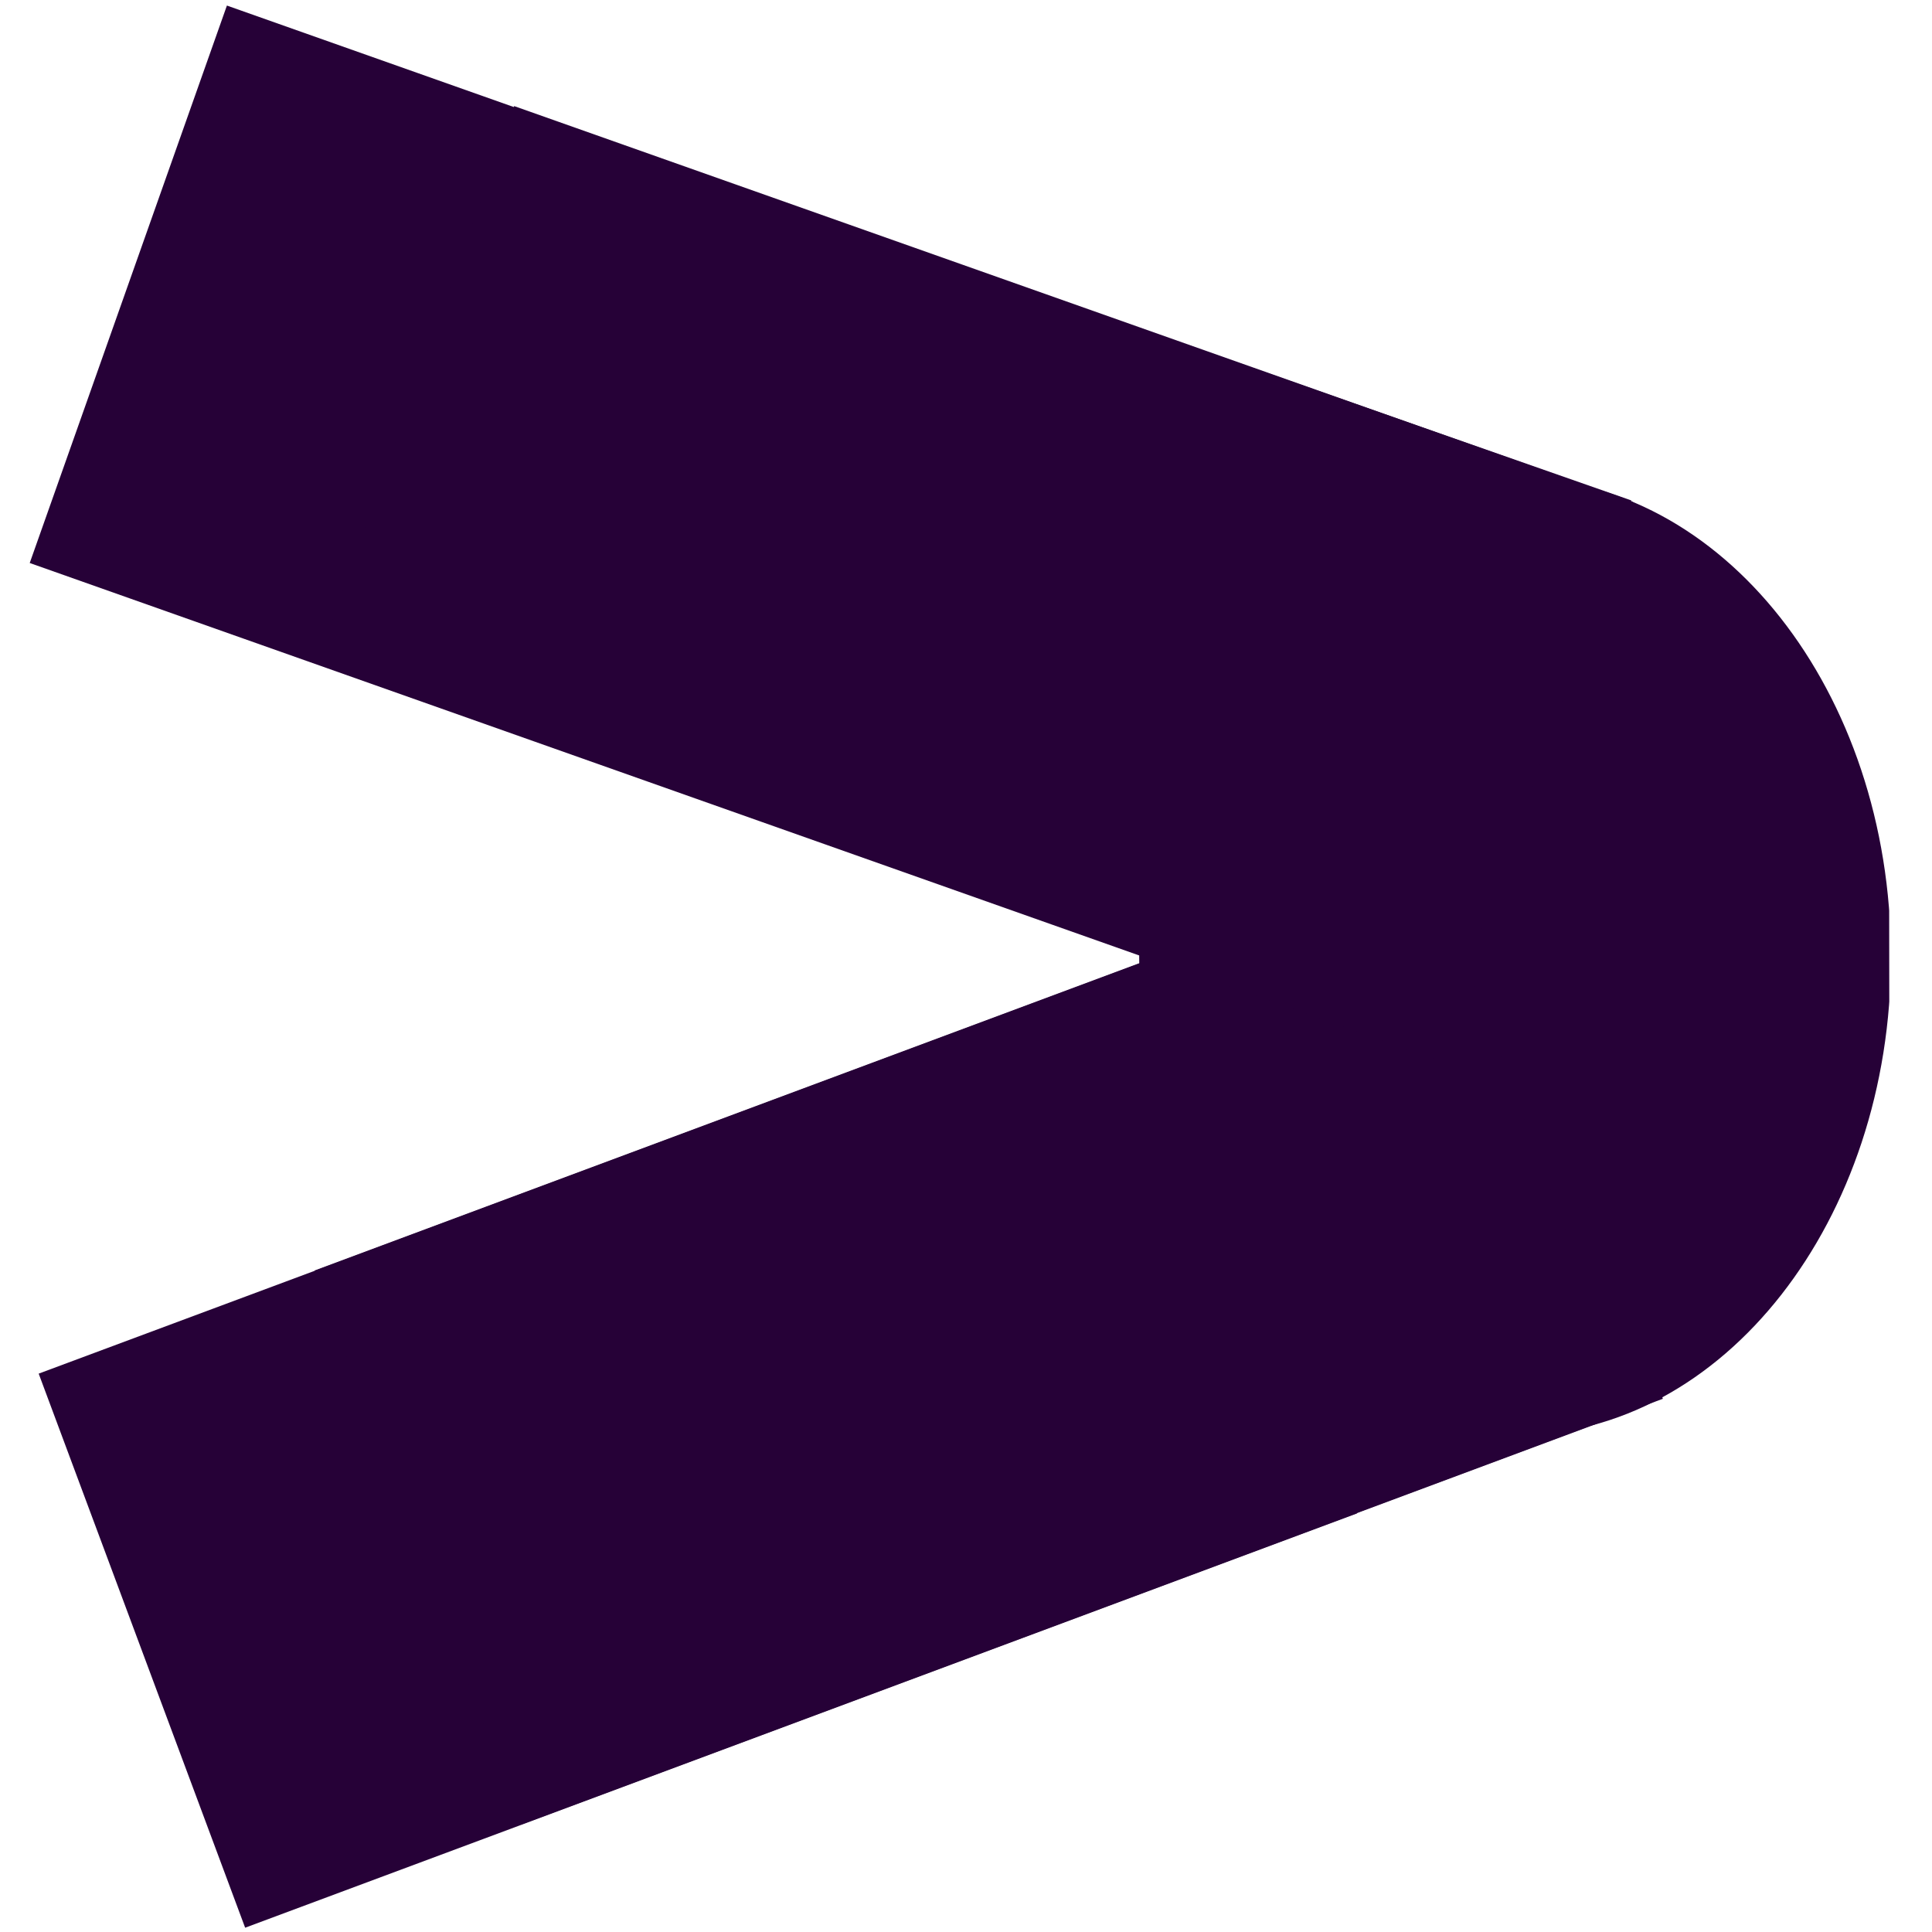
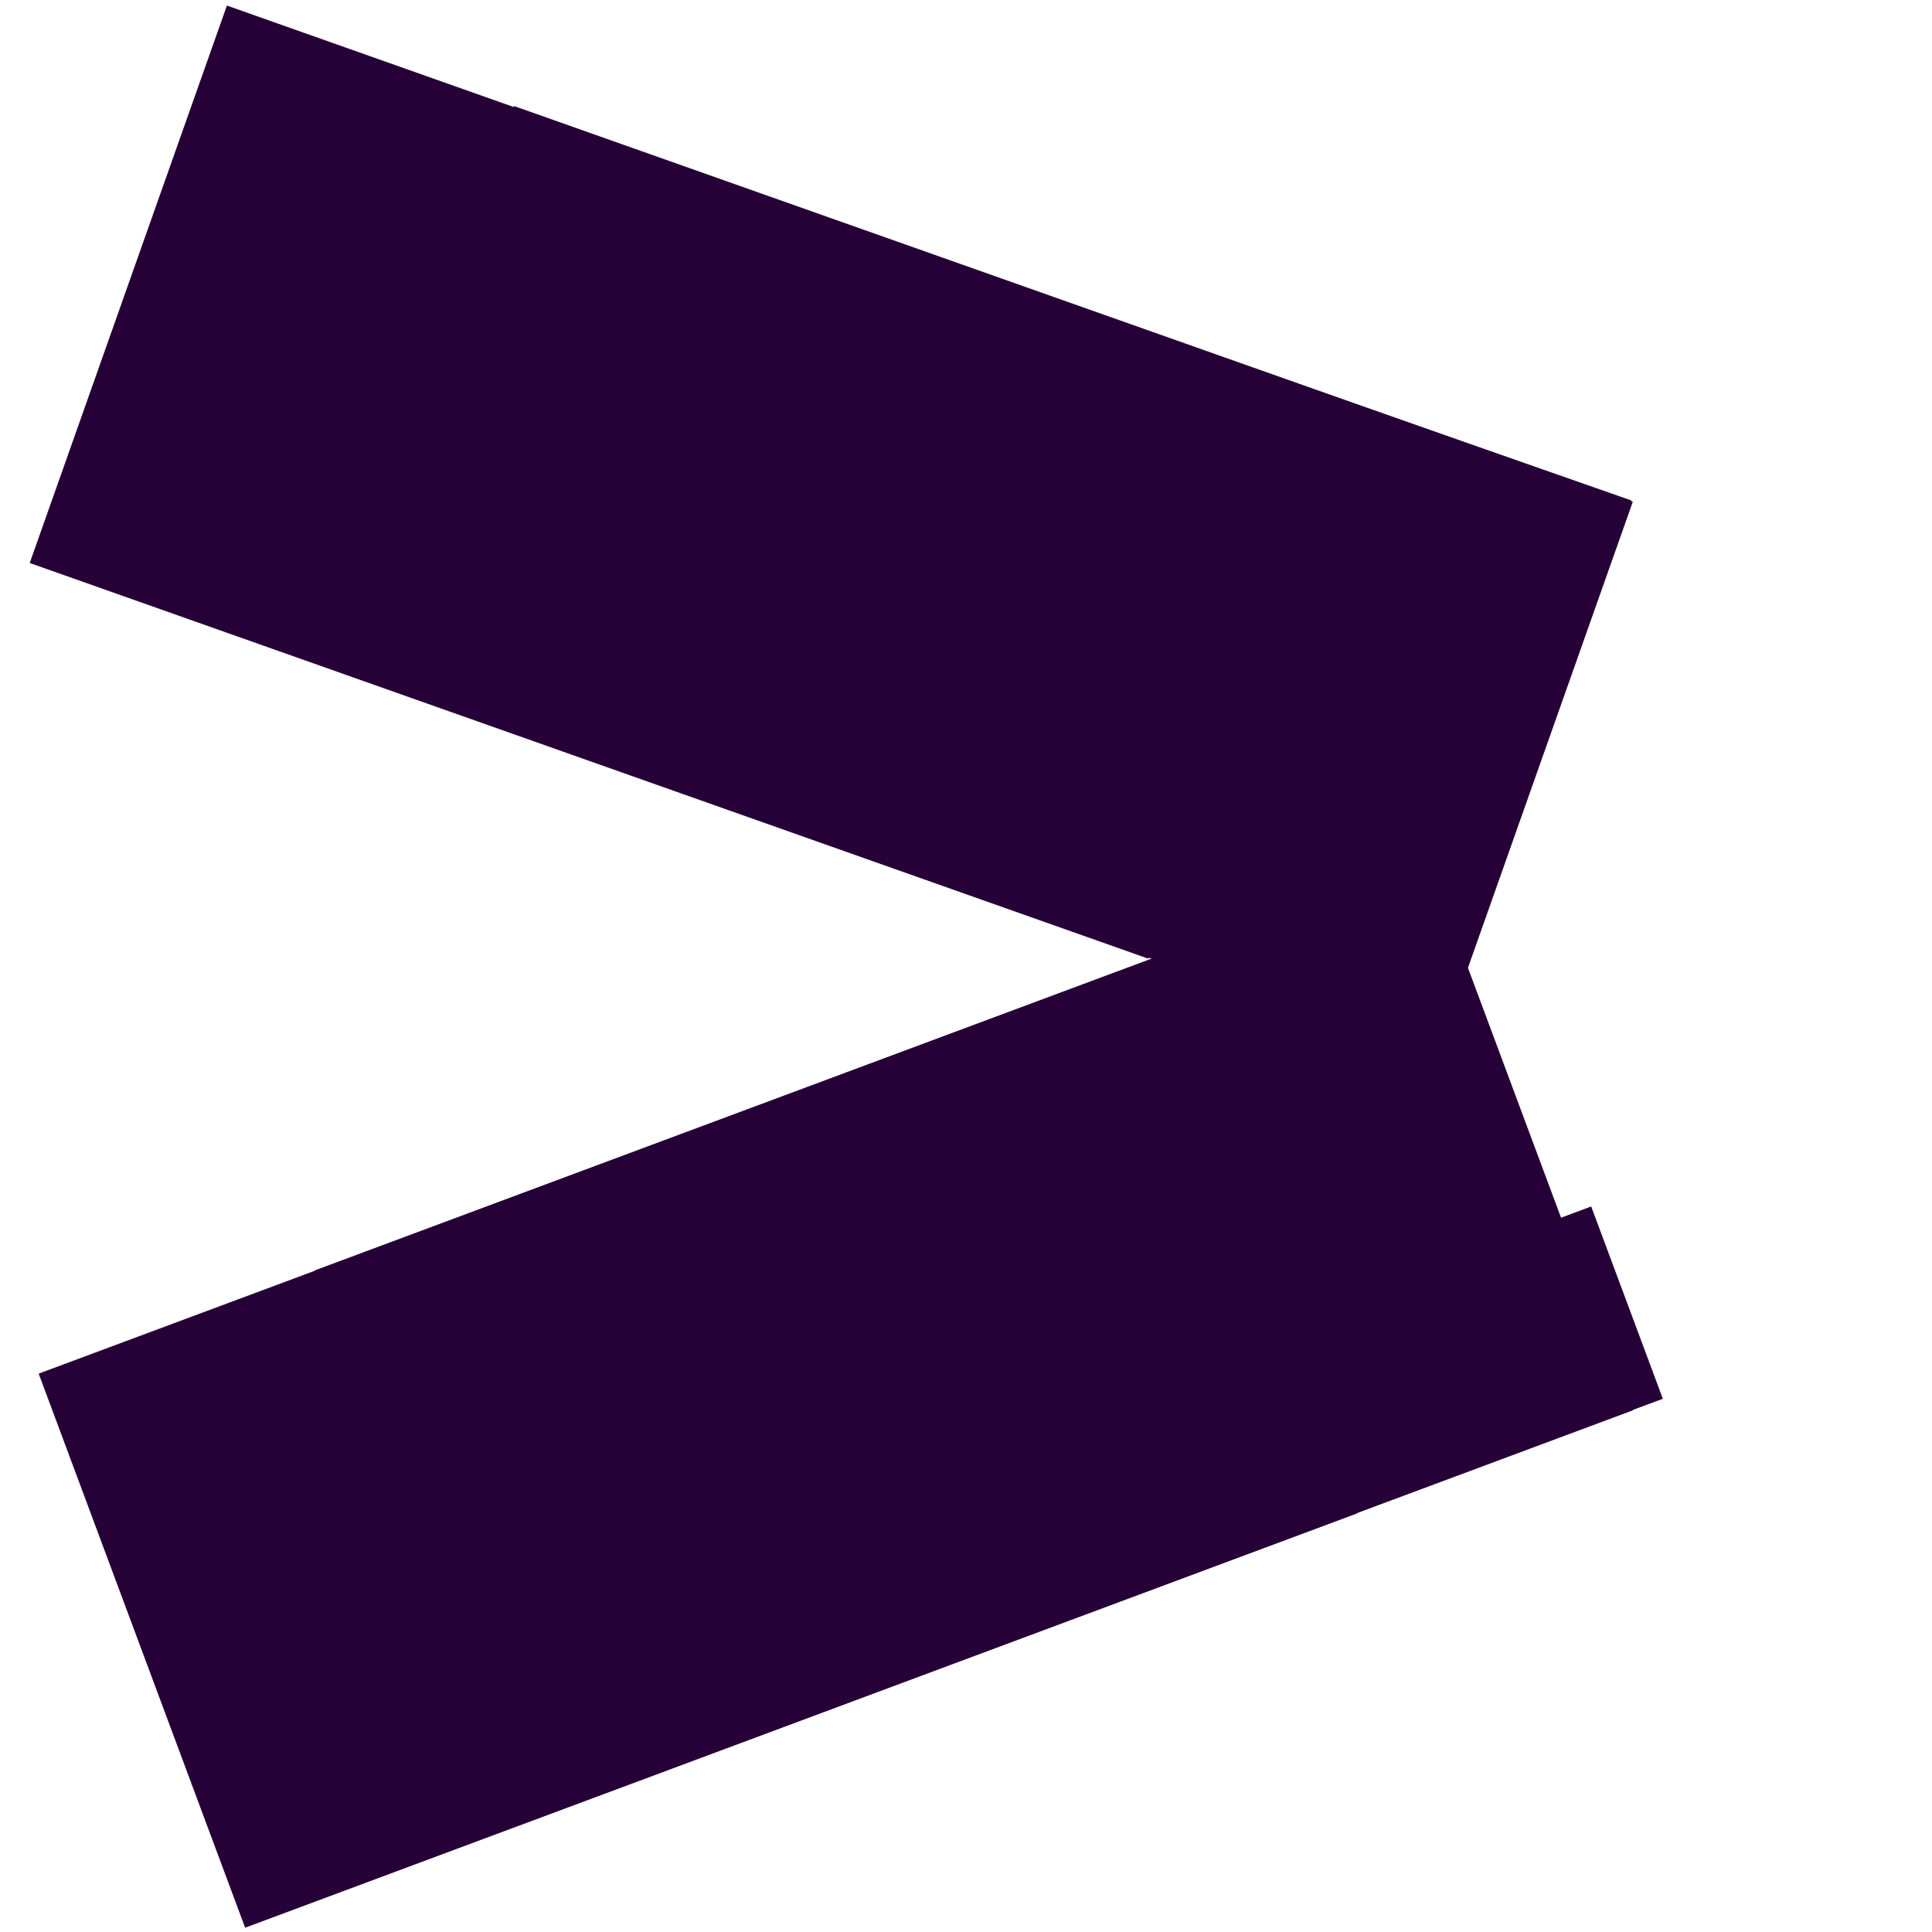
<svg xmlns="http://www.w3.org/2000/svg" width="1000" zoomAndPan="magnify" viewBox="0 0 750 750" height="1000" preserveAspectRatio="xMidYMid meet" version="1.0">
  <defs>
    <clipPath id="a5f812b3a2">
      <path d="M 15 372 L 528 372 L 528 749 L 15 749 Z M 15 372 " clip-rule="nonzero" />
    </clipPath>
    <clipPath id="0addcafeea">
      <path d="M 15.016 533.242 L 455.266 369.195 L 535.68 585.008 L 95.43 749.055 Z M 15.016 533.242 " clip-rule="nonzero" />
    </clipPath>
    <clipPath id="1ce1e8ae5e">
      <path d="M 15.016 533.242 L 447.422 372.125 L 527.57 587.219 L 95.164 748.336 Z M 15.016 533.242 " clip-rule="nonzero" />
    </clipPath>
    <clipPath id="36f8e627bf">
      <path d="M 11 2 L 523 2 L 523 373 L 11 373 Z M 11 2 " clip-rule="nonzero" />
    </clipPath>
    <clipPath id="fe186dd338">
      <path d="M 88.086 2.156 L 531.016 158.828 L 454.211 375.953 L 11.281 219.273 Z M 88.086 2.156 " clip-rule="nonzero" />
    </clipPath>
    <clipPath id="9f35eb29db">
      <path d="M 88.086 2.156 L 523.117 156.039 L 446.57 372.438 L 11.539 218.555 Z M 88.086 2.156 " clip-rule="nonzero" />
    </clipPath>
    <clipPath id="2a898046b0">
      <path d="M 442 185 L 734 185 L 734 557 L 442 557 Z M 442 185 " clip-rule="nonzero" />
    </clipPath>
    <clipPath id="e685b0b278">
      <path d="M 442 185.68 L 737.148 185.305 L 737.625 560.219 L 442.477 560.594 Z M 442 185.68 " clip-rule="nonzero" />
    </clipPath>
    <clipPath id="2205e96bb3">
      <path d="M 587.914 185.492 C 507.328 185.594 442.109 268.891 442.234 371.531 C 442.367 474.172 507.797 557.297 588.383 557.195 C 668.969 557.094 734.188 473.805 734.055 371.164 C 733.93 268.516 668.5 185.391 587.914 185.492 " clip-rule="nonzero" />
    </clipPath>
    <clipPath id="615823308b">
      <path d="M 441 136 L 634 136 L 634 270 L 441 270 Z M 441 136 " clip-rule="nonzero" />
    </clipPath>
    <clipPath id="3aec93055d">
      <path d="M 468.062 136.422 L 641.953 197.305 L 614.562 275.555 L 440.664 214.672 Z M 468.062 136.422 " clip-rule="nonzero" />
    </clipPath>
    <clipPath id="b036919753">
      <path d="M 468.062 136.422 L 634.641 194.742 L 608.57 269.211 L 441.992 210.898 Z M 468.062 136.422 " clip-rule="nonzero" />
    </clipPath>
    <clipPath id="f9134b0858">
      <path d="M 453 468 L 647 468 L 647 605 L 453 605 Z M 453 468 " clip-rule="nonzero" />
    </clipPath>
    <clipPath id="33d25cda13">
      <path d="M 453.68 529.461 L 626.328 465.125 L 655.281 542.82 L 482.633 607.148 Z M 453.68 529.461 " clip-rule="nonzero" />
    </clipPath>
    <clipPath id="98259e93f0">
      <path d="M 453.68 529.461 L 619.07 467.836 L 646.891 542.492 L 481.5 604.117 Z M 453.68 529.461 " clip-rule="nonzero" />
    </clipPath>
    <clipPath id="526e5487f4">
      <path d="M 122 332 L 635 332 L 635 709 L 122 709 Z M 122 332 " clip-rule="nonzero" />
    </clipPath>
    <clipPath id="8d041363ee">
      <path d="M 122.094 493.219 L 562.344 329.172 L 642.758 544.984 L 202.508 709.023 Z M 122.094 493.219 " clip-rule="nonzero" />
    </clipPath>
    <clipPath id="fbb45015b4">
      <path d="M 122.094 493.219 L 554.492 332.094 L 634.641 547.195 L 202.242 708.312 Z M 122.094 493.219 " clip-rule="nonzero" />
    </clipPath>
    <clipPath id="7b85547eac">
      <path d="M 123 41 L 634 41 L 634 412 L 123 412 Z M 123 41 " clip-rule="nonzero" />
    </clipPath>
    <clipPath id="f7206602b5">
      <path d="M 199.602 41.188 L 642.531 197.859 L 565.734 414.984 L 122.805 258.312 Z M 199.602 41.188 " clip-rule="nonzero" />
    </clipPath>
    <clipPath id="43ffed7cb3">
      <path d="M 199.602 41.188 L 634.633 195.07 L 558.086 411.477 L 123.055 257.594 Z M 199.602 41.188 " clip-rule="nonzero" />
    </clipPath>
  </defs>
  <g clip-path="url(#a5f812b3a2)">
    <g clip-path="url(#0addcafeea)">
      <g clip-path="url(#1ce1e8ae5e)">
        <path fill="#260137" d="M 15.016 533.242 L 446.633 372.414 L 527.047 588.227 L 95.43 749.055 Z M 15.016 533.242 " fill-opacity="1" fill-rule="nonzero" />
      </g>
    </g>
  </g>
  <g clip-path="url(#36f8e627bf)">
    <g clip-path="url(#fe186dd338)">
      <g clip-path="url(#9f35eb29db)">
        <path fill="#260137" d="M 88.086 2.156 L 522.328 155.758 L 445.531 372.875 L 11.281 219.273 Z M 88.086 2.156 " fill-opacity="1" fill-rule="nonzero" />
      </g>
    </g>
  </g>
  <g clip-path="url(#2a898046b0)">
    <g clip-path="url(#e685b0b278)">
      <g clip-path="url(#2205e96bb3)">
-         <path fill="#260137" d="M 442 185.68 L 733.164 185.312 L 733.625 556.242 L 442.469 556.609 Z M 442 185.68 " fill-opacity="1" fill-rule="nonzero" />
-       </g>
+         </g>
    </g>
  </g>
  <g clip-path="url(#615823308b)">
    <g clip-path="url(#3aec93055d)">
      <g clip-path="url(#b036919753)">
        <path fill="#260137" d="M 468.062 136.422 L 633.258 194.258 L 605.867 272.516 L 440.664 214.672 Z M 468.062 136.422 " fill-opacity="1" fill-rule="nonzero" />
      </g>
    </g>
  </g>
  <g clip-path="url(#f9134b0858)">
    <g clip-path="url(#33d25cda13)">
      <g clip-path="url(#98259e93f0)">
        <path fill="#260137" d="M 453.68 529.461 L 617.695 468.344 L 646.648 546.031 L 482.633 607.148 Z M 453.68 529.461 " fill-opacity="1" fill-rule="nonzero" />
      </g>
    </g>
  </g>
  <g clip-path="url(#526e5487f4)">
    <g clip-path="url(#8d041363ee)">
      <g clip-path="url(#fbb45015b4)">
        <path fill="#260137" d="M 122.094 493.219 L 553.711 332.391 L 634.125 548.195 L 202.508 709.023 Z M 122.094 493.219 " fill-opacity="1" fill-rule="nonzero" />
      </g>
    </g>
  </g>
  <g clip-path="url(#7b85547eac)">
    <g clip-path="url(#f7206602b5)">
      <g clip-path="url(#43ffed7cb3)">
        <path fill="#260137" d="M 199.602 41.188 L 633.852 194.789 L 557.047 411.914 L 122.805 258.312 Z M 199.602 41.188 " fill-opacity="1" fill-rule="nonzero" />
      </g>
    </g>
  </g>
</svg>